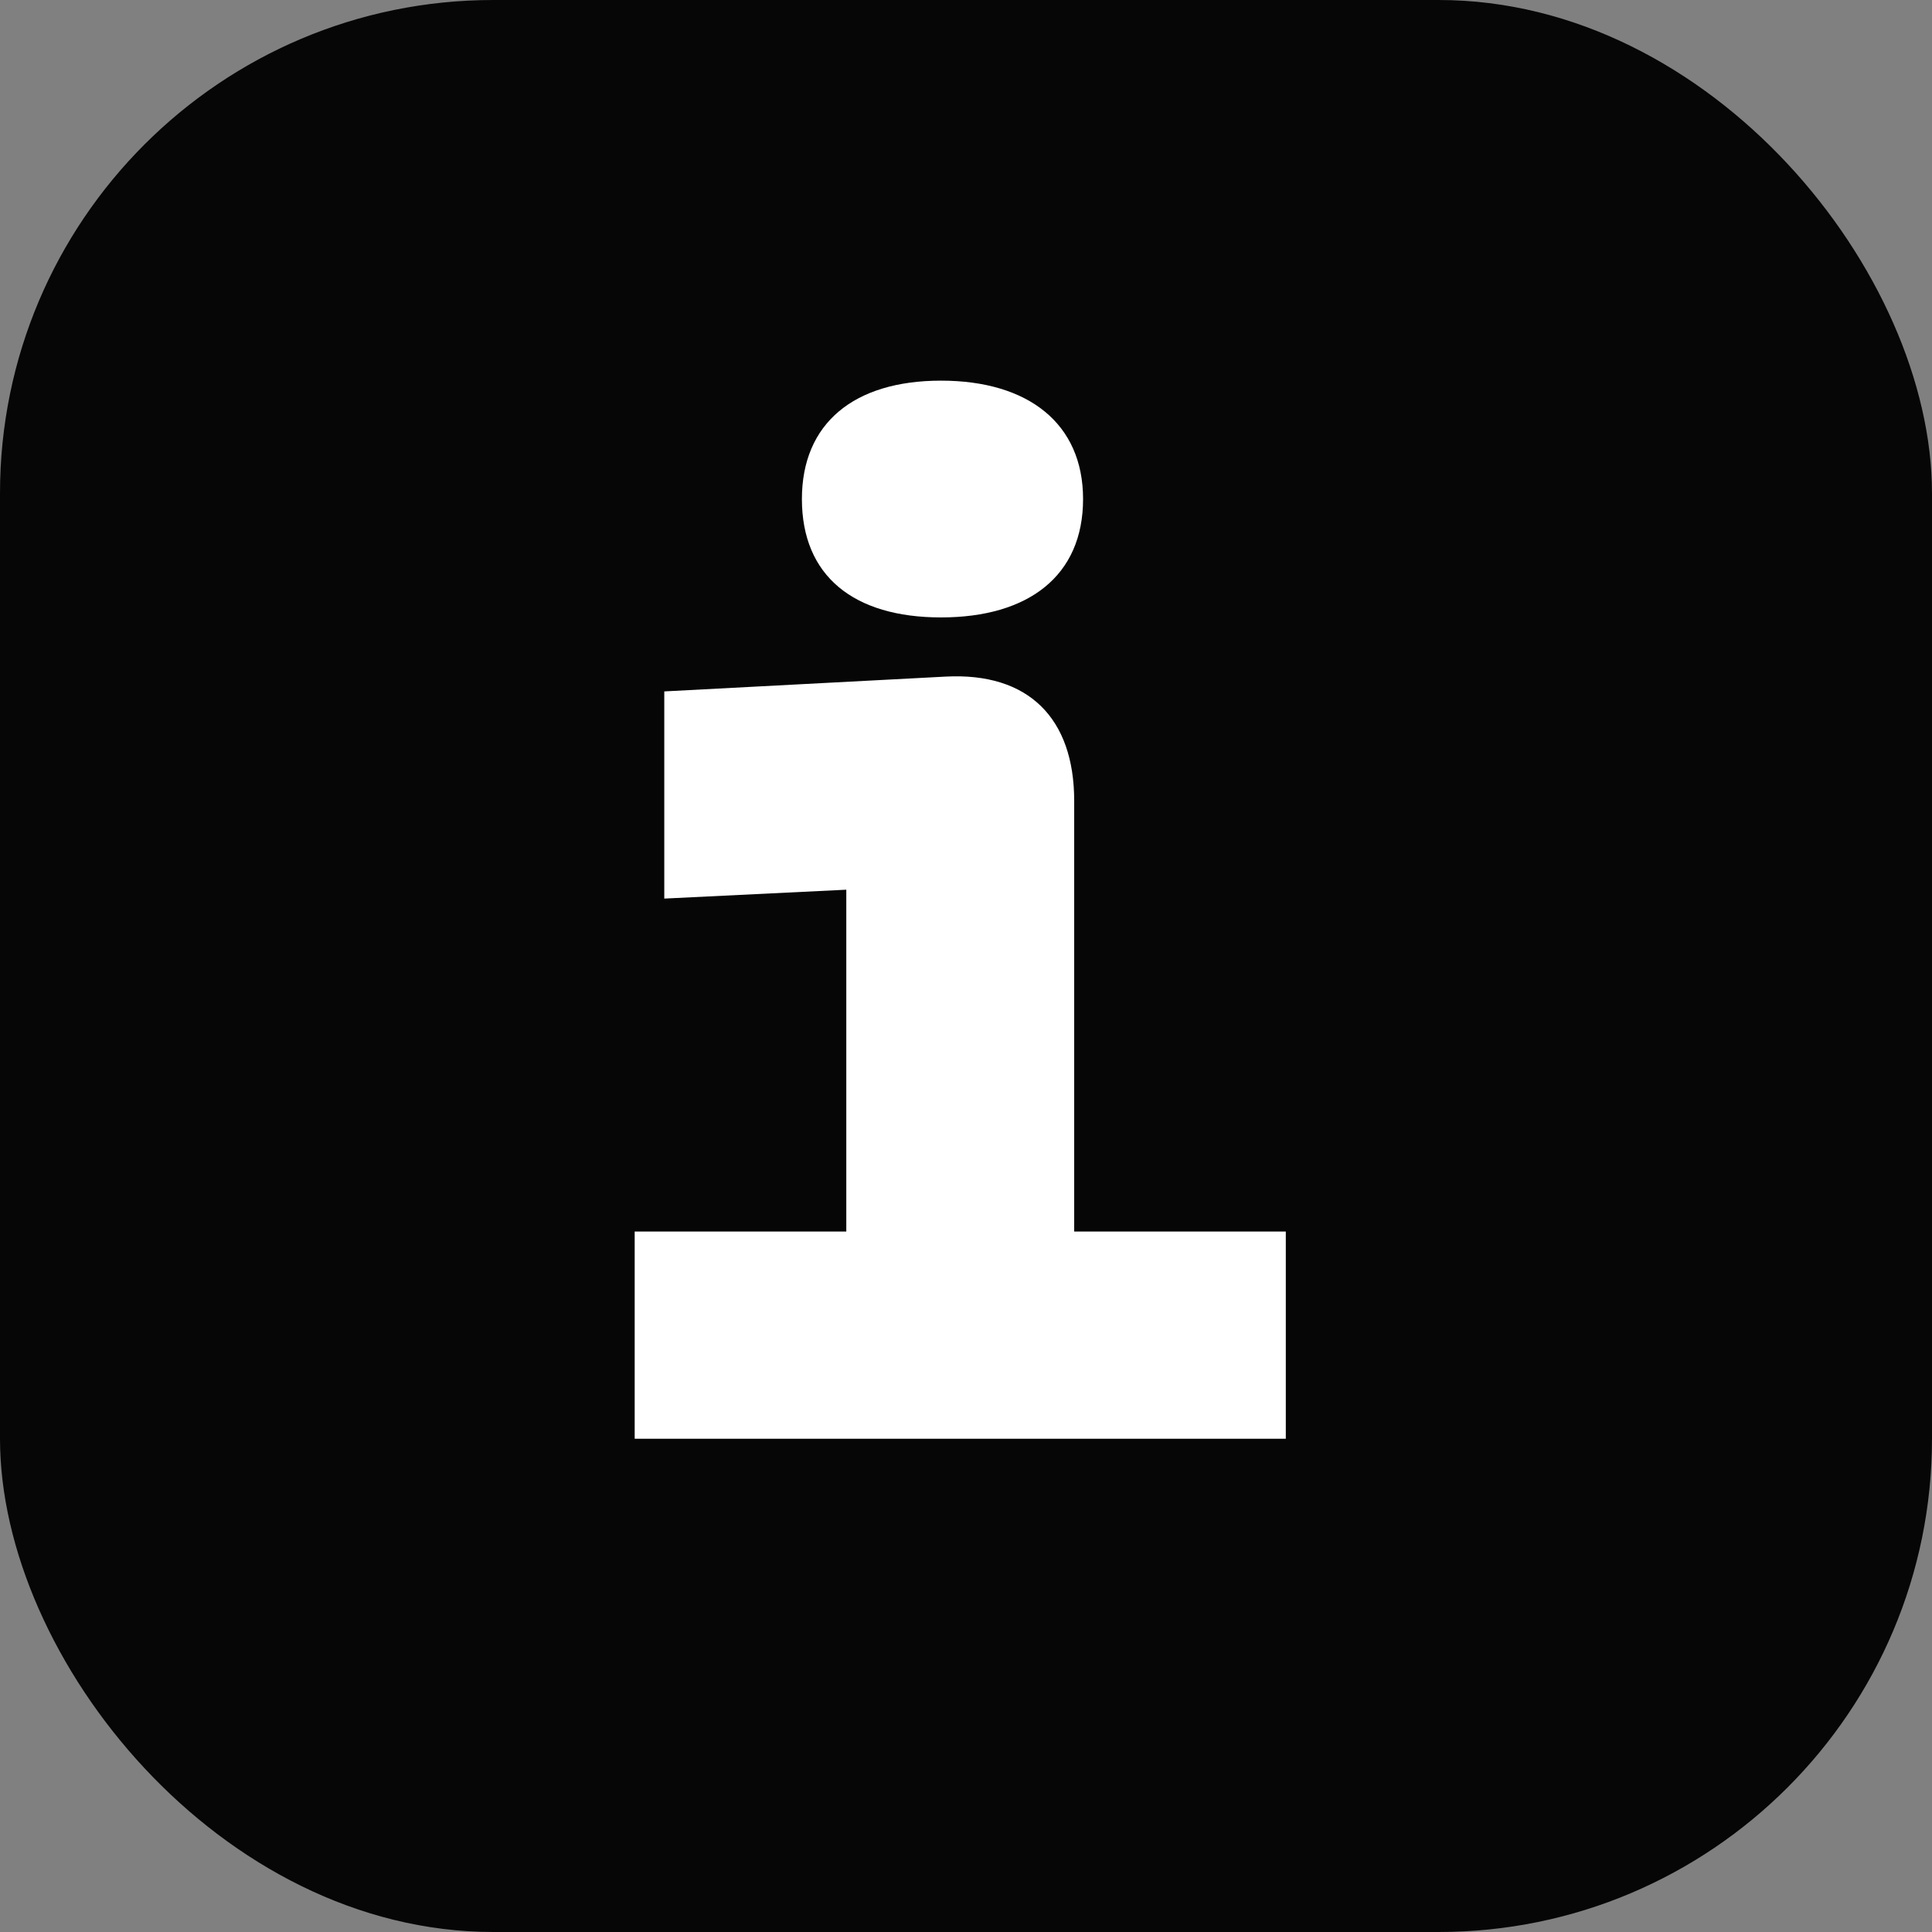
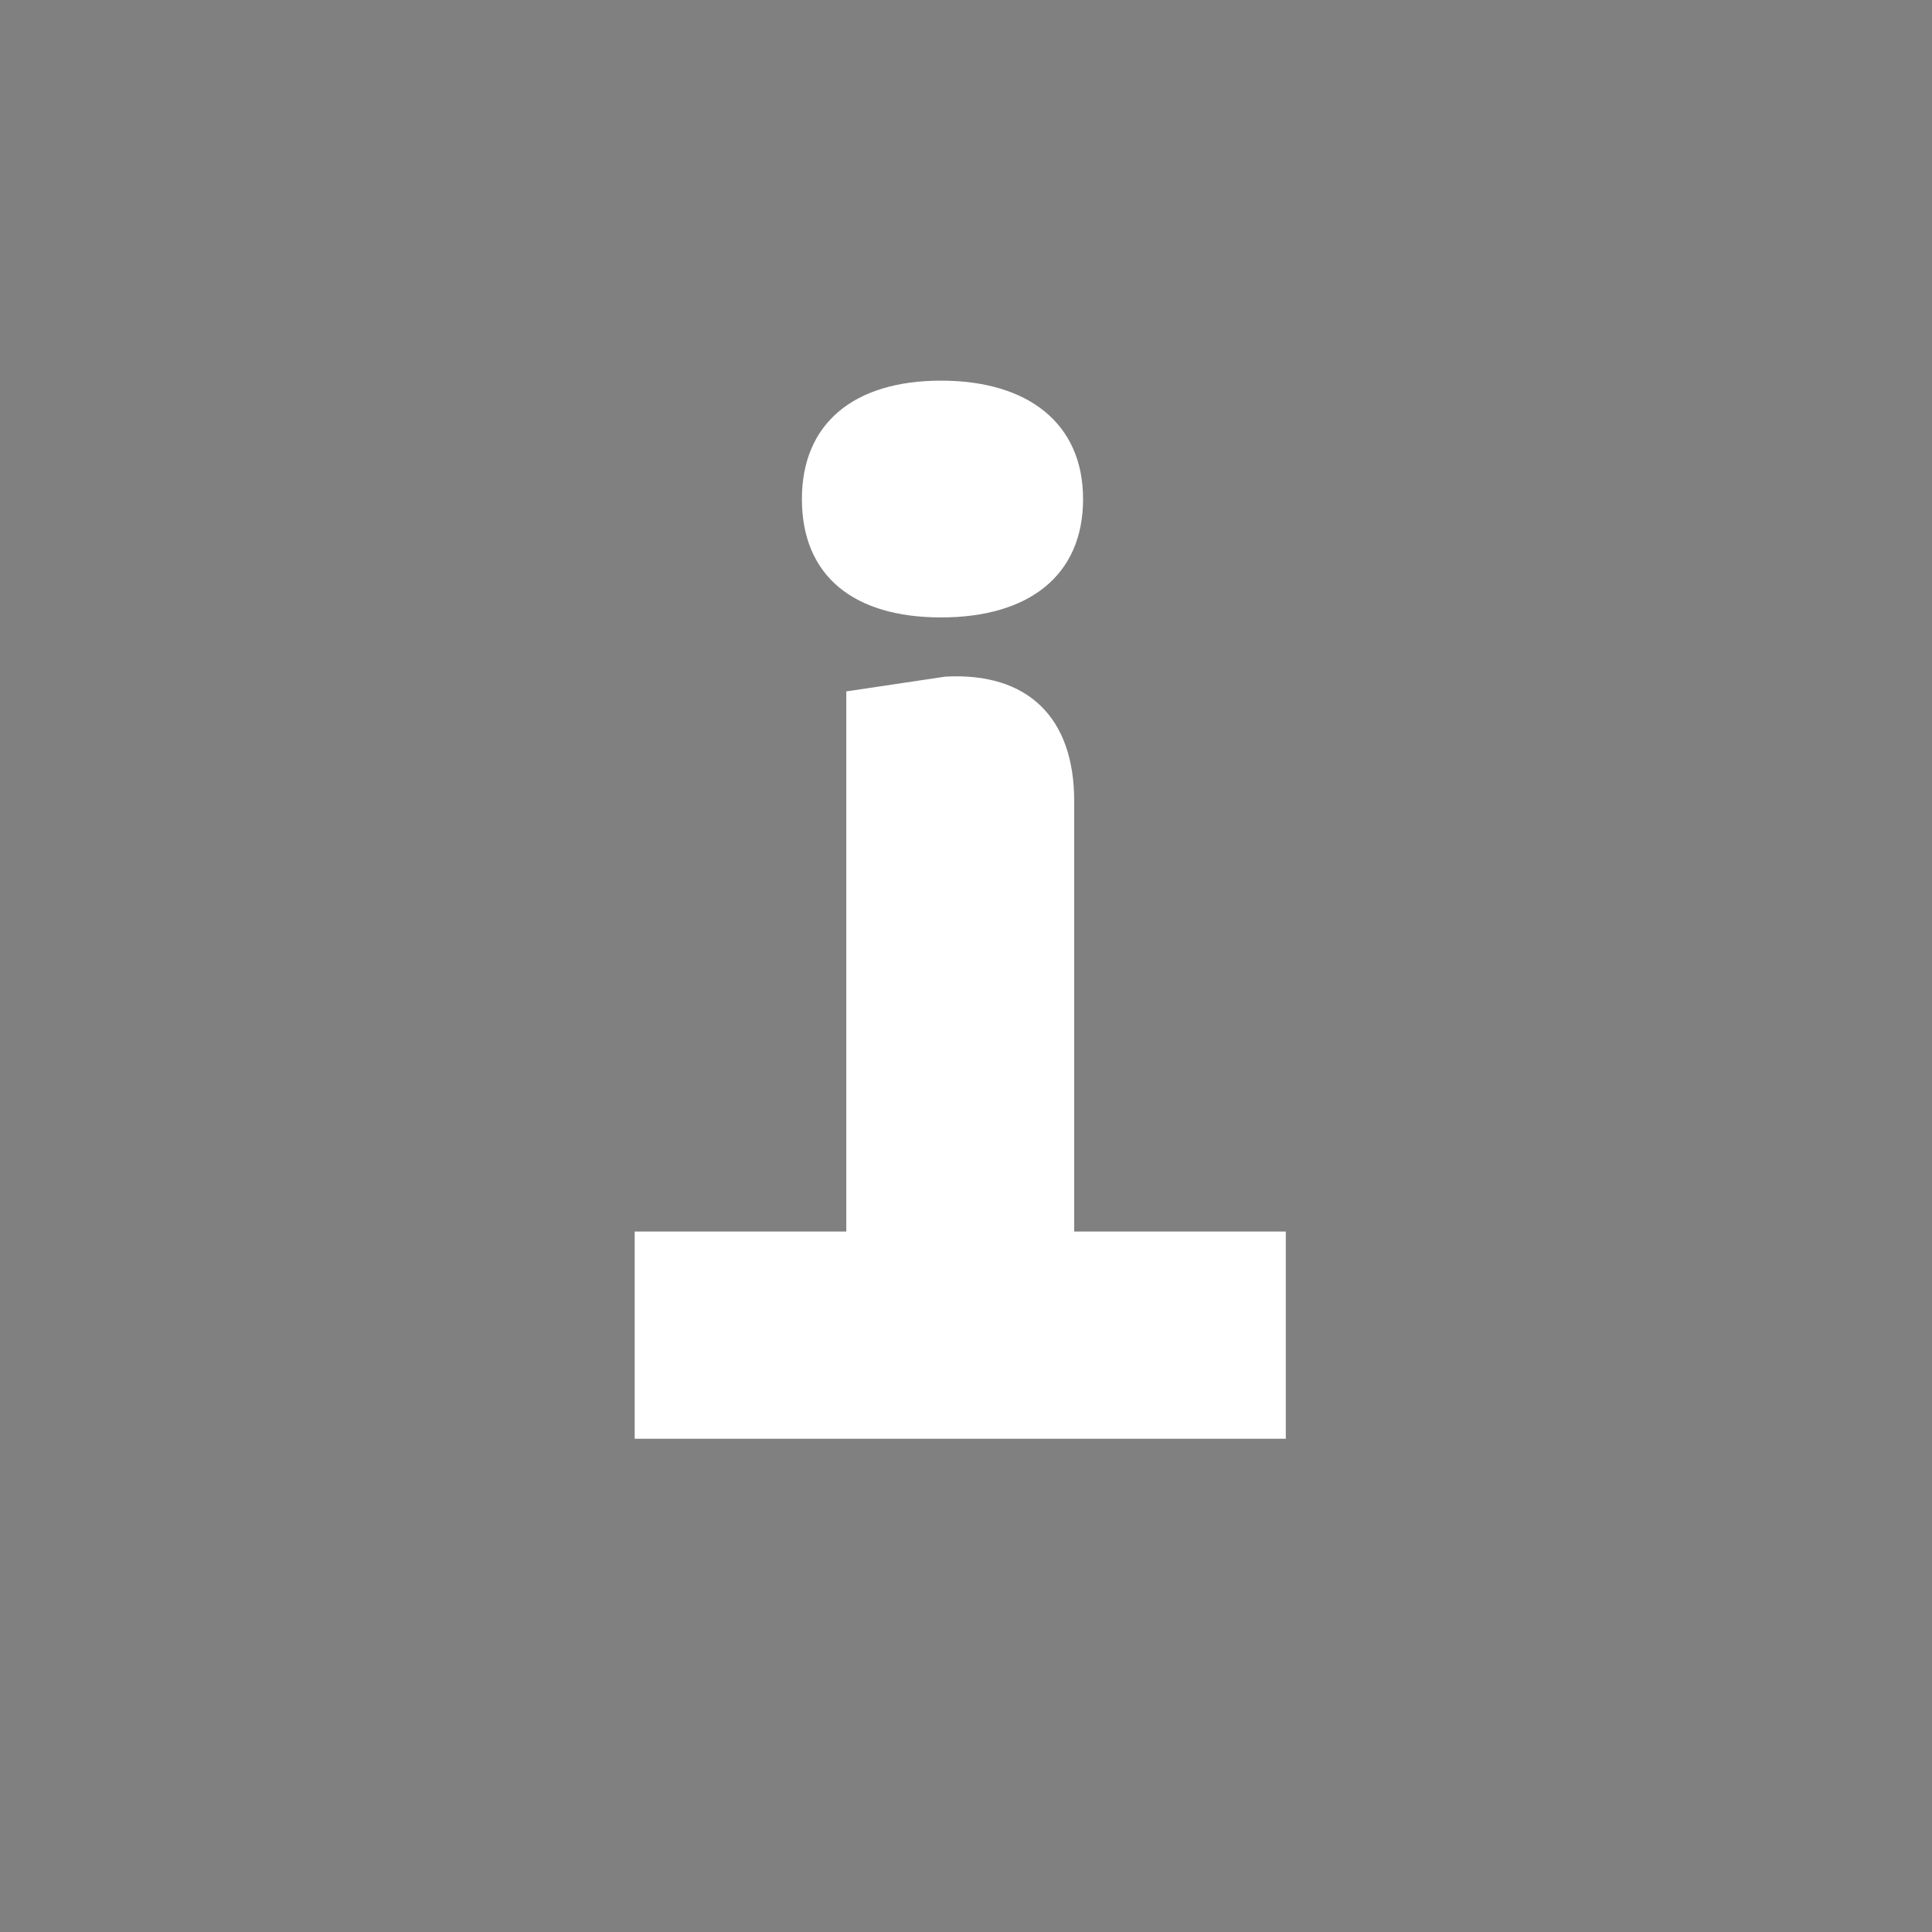
<svg xmlns="http://www.w3.org/2000/svg" width="47" height="47" viewBox="0 0 47 47" fill="none">
  <rect x="0" y="0" width="47" height="47" fill="#808080" stroke="none" />
-   <rect width="47" height="47" rx="12" fill="#060606" />
-   <path d="M22.892 15.02C20.768 15.02 19.508 14.012 19.508 12.14C19.508 10.304 20.768 9.26 22.892 9.26C25.016 9.26 26.348 10.304 26.348 12.14C26.348 14.012 25.016 15.02 22.892 15.02ZM31.28 35H15.44V29.96H20.588V21.644L16.16 21.86V16.82L23 16.46C25.016 16.352 26.132 17.468 26.132 19.484V29.96H31.28V35Z" fill="white" />
+   <path d="M22.892 15.02C20.768 15.02 19.508 14.012 19.508 12.14C19.508 10.304 20.768 9.26 22.892 9.26C25.016 9.26 26.348 10.304 26.348 12.14C26.348 14.012 25.016 15.02 22.892 15.02ZM31.28 35H15.44V29.96H20.588V21.644V16.82L23 16.46C25.016 16.352 26.132 17.468 26.132 19.484V29.96H31.28V35Z" fill="white" />
</svg>